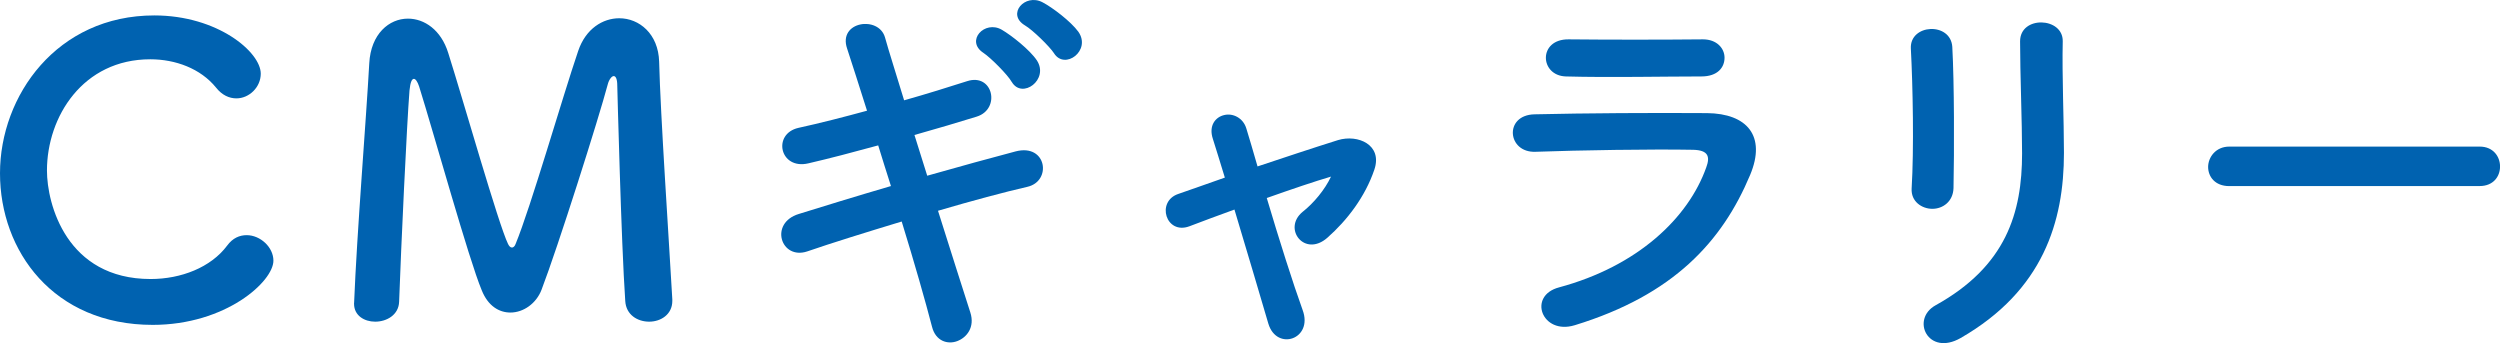
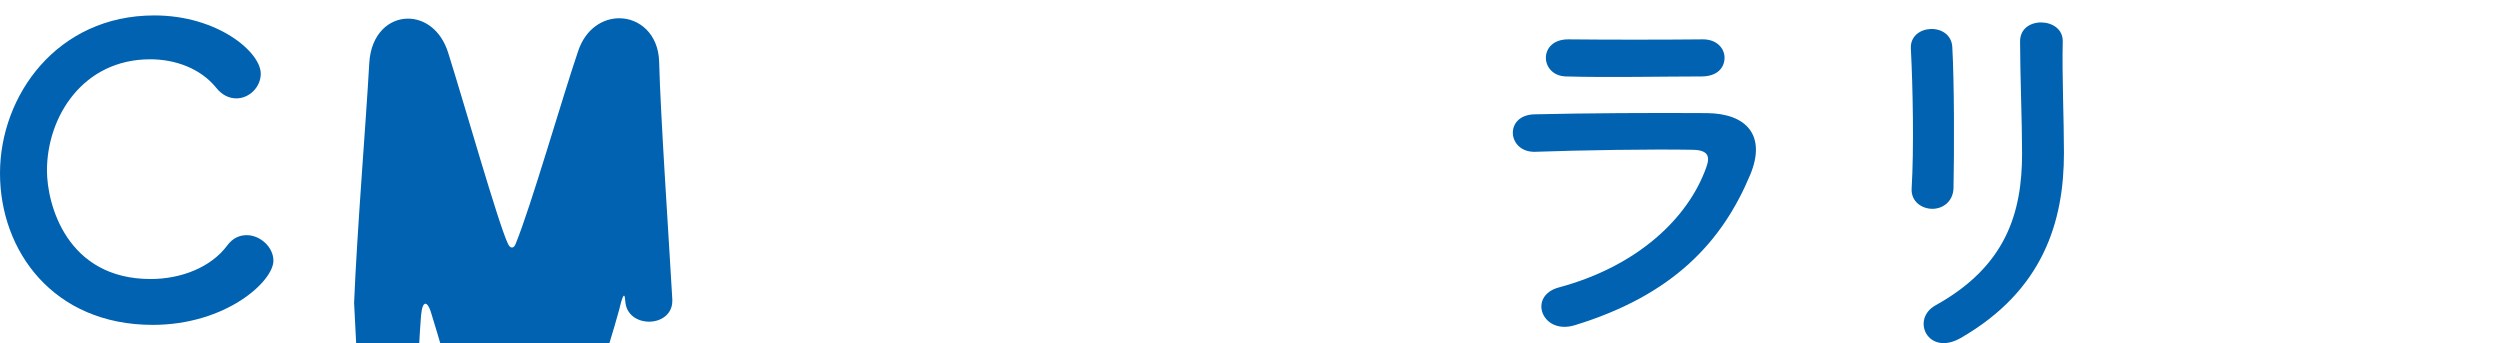
<svg xmlns="http://www.w3.org/2000/svg" id="_レイヤー_2" data-name="レイヤー 2" viewBox="0 0 476.49 65.4">
  <defs>
    <style>
      .cls-1 {
        fill: #0062b0;
      }
    </style>
  </defs>
  <g id="copy">
    <g>
      <path class="cls-1" d="M29.11,61.92C10.18,61.92,0,47.85,0,33.03S10.87,2.94,29.41,2.94c12.08,0,20.29,6.99,20.29,11.1,0,2.58-2.2,4.71-4.64,4.71-1.37,0-2.74-.61-3.88-2.05-2.96-3.65-7.75-5.4-12.54-5.4-12.84,0-19.69,10.94-19.69,21.21,0,6.38,3.72,20.67,19.76,20.67,5.78,0,11.48-2.2,14.59-6.38,1.06-1.44,2.36-1.98,3.72-1.98,2.58,0,5.09,2.28,5.09,4.86,0,3.95-9.04,12.24-23.03,12.24Z" />
-       <path class="cls-1" d="M67.49,57.74c.53-13.3,2.28-34.66,2.89-45.68.3-5.62,3.8-8.51,7.37-8.51,3.12,0,6.31,2.13,7.68,6.54,2.89,9.12,9.58,32.68,11.4,36.41.23.46.46.68.76.68.23,0,.53-.23.68-.68,2.89-6.99,8.97-28.12,11.93-36.79,1.44-4.26,4.71-6.23,7.83-6.23,3.8,0,7.45,2.96,7.6,8.28.23,9.8,1.9,34.51,2.51,45.3v.3c0,2.58-2.2,3.95-4.41,3.95s-4.41-1.29-4.56-3.95c-.76-10.87-1.52-41.04-1.52-41.04,0-1.29-.3-1.82-.68-1.82s-.91.68-1.14,1.6c-1.67,6.31-9.5,31.01-12.62,39.14-.99,2.58-3.42,4.33-5.93,4.33-2.13,0-4.26-1.22-5.47-4.26-2.43-5.78-9.12-29.87-11.93-38.84-.3-.91-.68-1.44-.99-1.44-.38,0-.68.61-.84,2.2-.53,6.69-1.6,29.79-1.98,40.28-.08,2.51-2.36,3.8-4.56,3.8-2.05,0-4.03-1.14-4.03-3.42v-.15Z" />
-       <path class="cls-1" d="M176.73,33.49c6.16-1.75,12.24-3.42,16.87-4.64,5.93-1.52,6.92,5.7,2.2,6.76-4.33.99-10.56,2.66-17.02,4.56,2.43,7.68,4.71,14.9,6.16,19.38.91,2.81-.68,4.79-2.51,5.47-1.82.68-4.1,0-4.79-2.74-1.22-4.71-3.34-12.16-5.78-20.06-6.76,2.05-13.38,4.1-18.01,5.7-5.02,1.67-7.3-5.4-1.6-7.14,4.41-1.37,10.79-3.34,17.56-5.32-.84-2.66-1.67-5.24-2.43-7.75-4.71,1.29-9.35,2.51-13.3,3.42-5.47,1.29-6.92-5.62-1.9-6.76,4.18-.91,8.59-2.05,13.07-3.27-1.52-4.86-2.89-9.04-3.8-11.86-1.75-5.17,6-6.31,7.22-2.13.76,2.74,2.13,6.99,3.65,12.01,4.33-1.22,8.44-2.51,12.01-3.65,4.94-1.6,6.46,5.32,1.82,6.76-3.42,1.06-7.52,2.28-11.86,3.5l2.43,7.75ZM192.84,15.63c-.76-1.37-4.03-4.64-5.4-5.55-3.5-2.28.23-6.31,3.5-4.41,1.82,1.06,5.32,3.8,6.69,5.85,2.36,3.65-2.81,7.45-4.79,4.1ZM200.9,10.16c-.84-1.29-4.1-4.48-5.55-5.32-3.57-2.13,0-6.16,3.34-4.41,1.9.99,5.4,3.65,6.84,5.62,2.51,3.57-2.58,7.37-4.64,4.1Z" />
-       <path class="cls-1" d="M253.75,33.64c-3.12.91-7.6,2.43-12.31,4.1,2.28,7.68,5.02,16.34,6.84,21.36,2.05,5.55-4.94,7.9-6.54,2.58-1.52-5.17-4.1-13.91-6.46-21.74-3.19,1.14-6.16,2.28-8.59,3.19-4.48,1.67-6.38-4.71-2.13-6.16,2.66-.91,5.62-1.98,8.89-3.12-.91-2.96-1.67-5.47-2.28-7.37-.84-2.51.46-4.18,2.2-4.56,1.6-.38,3.57.53,4.18,2.58.53,1.75,1.29,4.26,2.13,7.22,5.02-1.67,10.26-3.42,15.35-5.02,3.8-1.14,8.51.91,6.92,5.62-1.75,5.17-5.17,9.65-8.97,13-4.33,3.8-8.59-1.75-4.71-4.94,2.13-1.67,4.26-4.26,5.4-6.69l.08-.08Z" />
+       <path class="cls-1" d="M67.49,57.74c.53-13.3,2.28-34.66,2.89-45.68.3-5.62,3.8-8.51,7.37-8.51,3.12,0,6.31,2.13,7.68,6.54,2.89,9.12,9.58,32.68,11.4,36.41.23.46.46.68.76.68.23,0,.53-.23.68-.68,2.89-6.99,8.97-28.12,11.93-36.79,1.44-4.26,4.71-6.23,7.83-6.23,3.8,0,7.45,2.96,7.6,8.28.23,9.8,1.9,34.51,2.51,45.3v.3c0,2.58-2.2,3.95-4.41,3.95s-4.41-1.29-4.56-3.95s-.91.68-1.14,1.6c-1.67,6.31-9.5,31.01-12.62,39.14-.99,2.58-3.42,4.33-5.93,4.33-2.13,0-4.26-1.22-5.47-4.26-2.43-5.78-9.12-29.87-11.93-38.84-.3-.91-.68-1.44-.99-1.44-.38,0-.68.61-.84,2.2-.53,6.69-1.6,29.79-1.98,40.28-.08,2.51-2.36,3.8-4.56,3.8-2.05,0-4.03-1.14-4.03-3.42v-.15Z" />
      <path class="cls-1" d="M300.12,61.99c-6.23,1.9-9.04-5.62-2.96-7.22,14.97-4.03,24.63-13.22,28.05-22.88.76-2.05.38-3.27-2.51-3.34-7.75-.15-21.89.08-30.02.38-5.4.23-6.08-6.99-.23-7.14,9.8-.23,22.57-.3,32.91-.23,7.6.08,11.33,4.33,8.21,11.78-5.32,12.69-14.59,22.88-33.44,28.65ZM324.29,14.57c-7.14,0-17.63.23-25.84,0-5.02-.15-5.32-7.14.53-7.07,7.3.08,17.94.08,25.61,0,2.58,0,4.1,1.67,4.1,3.5s-1.29,3.57-4.41,3.57Z" />
      <path class="cls-1" d="M368.3,39.8c-1.98,0-4.1-1.37-3.95-3.88.46-7.52.23-19.46-.15-26.68-.23-4.71,7.6-5.09,7.9-.3.38,6.84.38,19.84.23,26.91-.08,2.58-2.05,3.95-4.03,3.95ZM368.91,58.19c13.45-7.45,16.49-17.63,16.49-28.96,0-5.93-.38-15.35-.38-21.36,0-4.94,8.21-4.64,8.13,0-.15,6.46.23,14.97.23,21.28,0,13.07-3.95,26.22-19.68,35.27-6.23,3.57-9.58-3.57-4.79-6.23Z" />
-       <path class="cls-1" d="M424.89,35.47c-2.74,0-4.03-1.82-4.03-3.65s1.44-3.88,4.03-3.88h47.73c2.58,0,3.88,1.9,3.88,3.8s-1.29,3.72-3.88,3.72h-47.73Z" />
    </g>
  </g>
</svg>